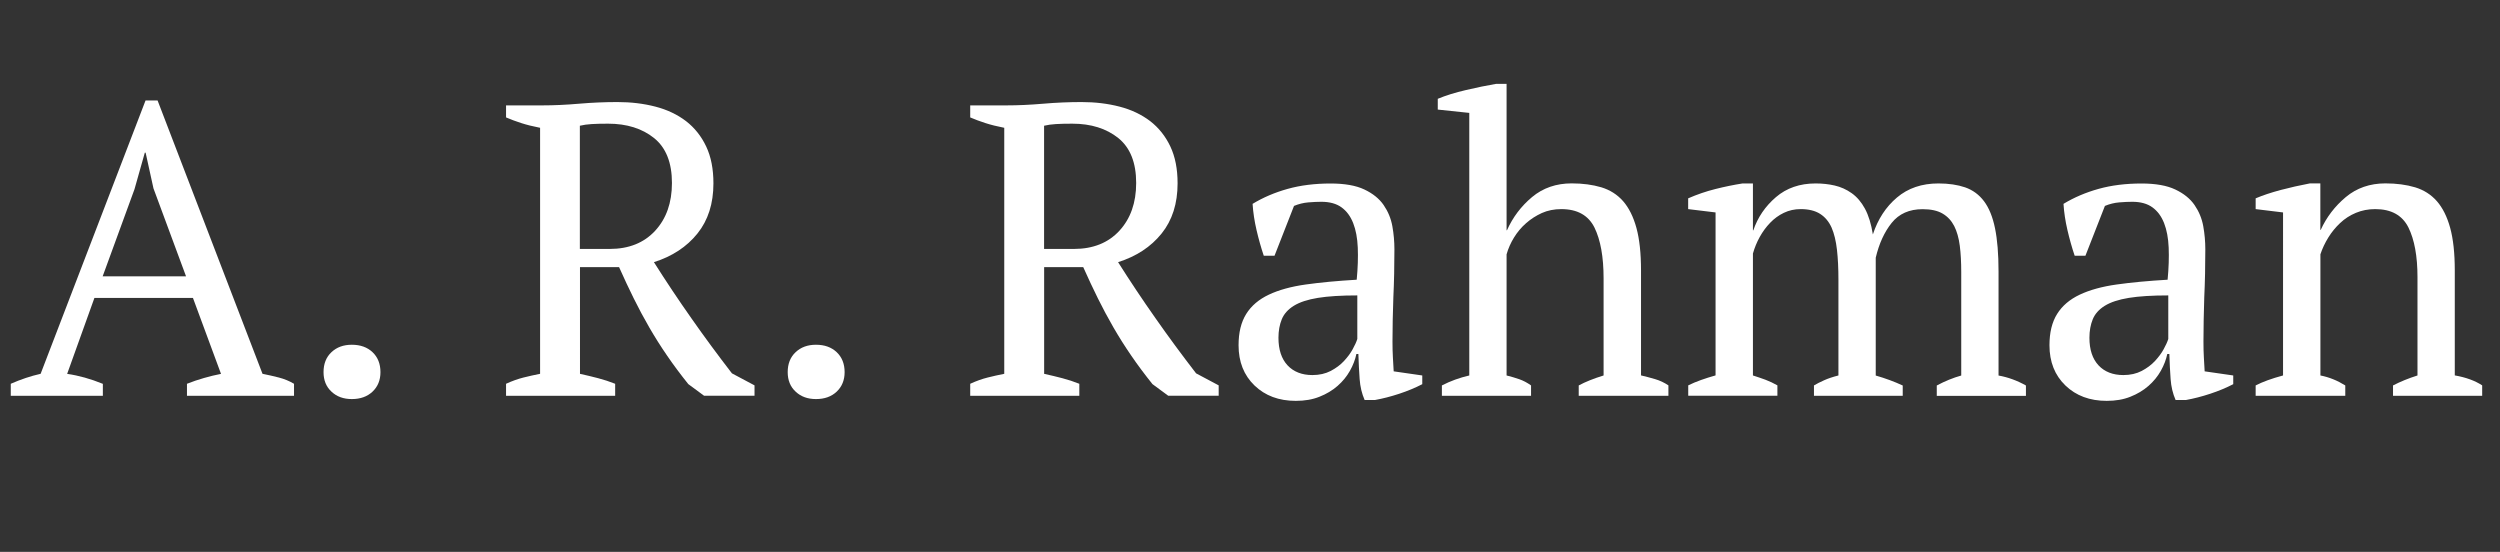
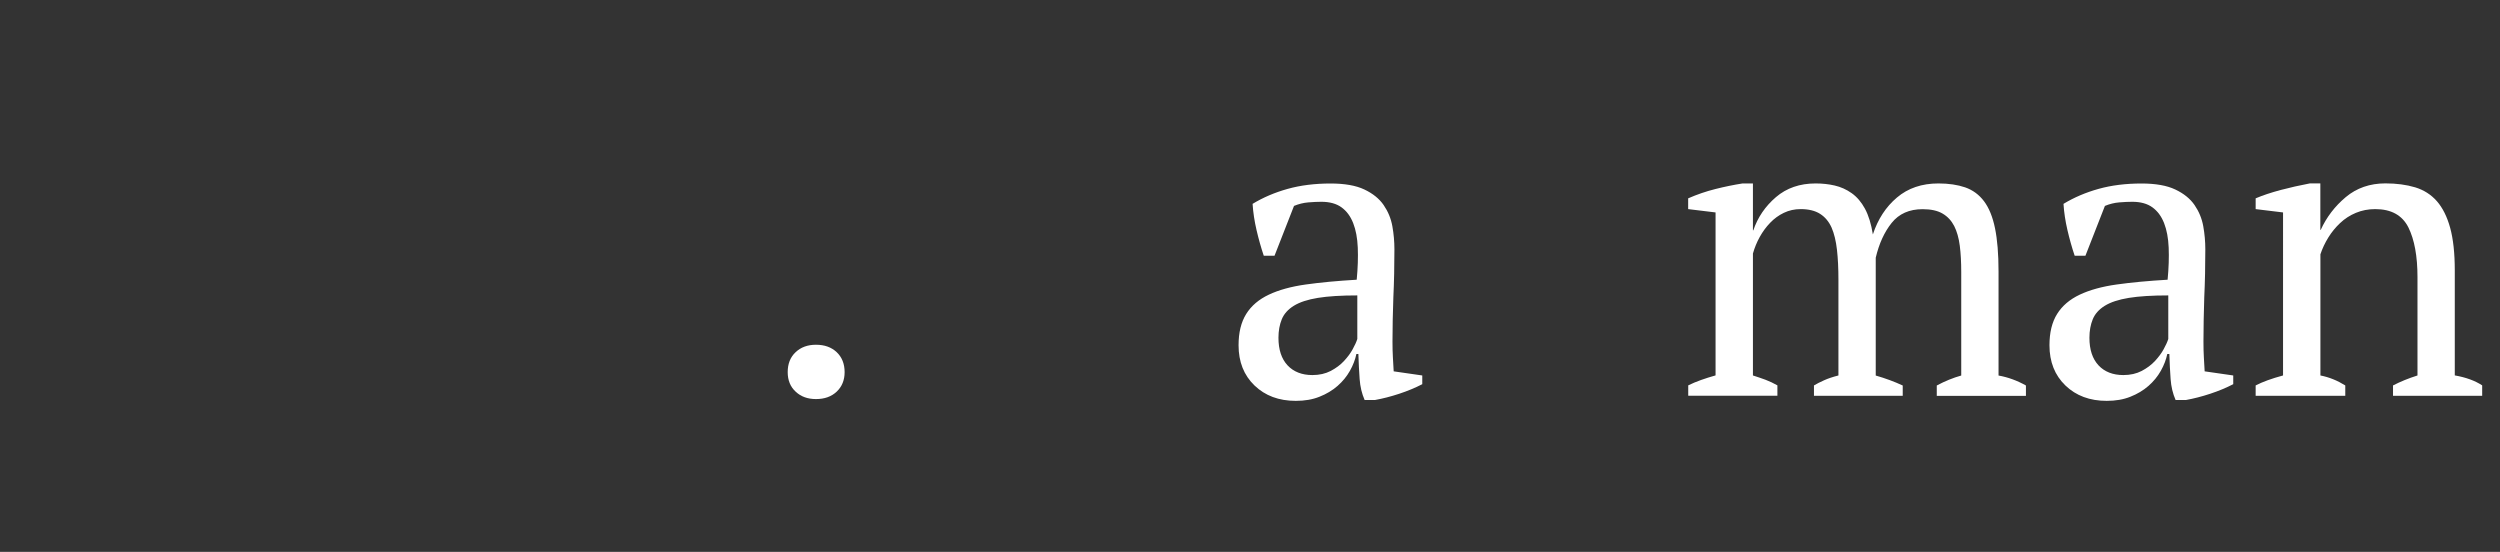
<svg xmlns="http://www.w3.org/2000/svg" id="Layer_1" x="0px" y="0px" viewBox="0 0 376 83" xml:space="preserve">
  <rect x="0" y="0" width="376" height="83" fill="#333333" stroke="none" />
  <g>
-     <path fill="#FFFFFF" d="M15.47,59.53H1.62v-1.81c1.5-0.66,2.99-1.16,4.49-1.5l15.78-41.11h1.81l15.78,41.11  c0.83,0.17,1.65,0.35,2.46,0.56c0.81,0.21,1.57,0.52,2.28,0.94v1.81h-16.1v-1.81c0.83-0.33,1.68-0.62,2.56-0.87  c0.87-0.25,1.73-0.46,2.56-0.62l-4.22-11.42H14.2l-4.1,11.42c1.75,0.25,3.53,0.75,5.37,1.5V59.53z M15.44,41.56h12.54l-4.9-13.23  l-1.18-5.37h-0.12l-1.55,5.49L15.44,41.56z" />
-     <path fill="#FFFFFF" d="M48.66,55.97c0-1.25,0.39-2.25,1.19-3c0.79-0.75,1.81-1.12,3.06-1.12c1.29,0,2.33,0.37,3.12,1.12  c0.79,0.75,1.19,1.75,1.19,3c0,1.21-0.4,2.18-1.19,2.93c-0.79,0.75-1.83,1.12-3.12,1.12c-1.25,0-2.27-0.37-3.06-1.12  C49.05,58.16,48.66,57.18,48.66,55.97z" />
-     <path fill="#FFFFFF" d="M87.21,56.22c0.96,0.21,1.87,0.43,2.75,0.66s1.73,0.51,2.56,0.84v1.81H76.11v-1.81  c0.91-0.42,1.79-0.73,2.62-0.94c0.83-0.21,1.66-0.39,2.5-0.56v-37c-1.08-0.21-2.04-0.45-2.87-0.72c-0.83-0.27-1.58-0.55-2.25-0.84  v-1.81h5.49c1.67,0,3.49-0.08,5.47-0.25c1.98-0.17,3.91-0.25,5.79-0.25c2.04,0,3.95,0.23,5.72,0.69c1.77,0.46,3.3,1.19,4.6,2.18  c1.29,1,2.3,2.27,3.03,3.81c0.73,1.54,1.09,3.39,1.09,5.55c0,3.04-0.8,5.55-2.41,7.55c-1.61,2-3.79,3.43-6.54,4.3  c1.79,2.83,3.66,5.64,5.62,8.42c1.95,2.79,3.99,5.55,6.11,8.3l3.4,1.81v1.56h-7.59l-2.37-1.75c-1.17-1.46-2.23-2.88-3.18-4.27  c-0.96-1.39-1.85-2.81-2.68-4.24c-0.83-1.44-1.61-2.89-2.34-4.37c-0.73-1.48-1.47-3.05-2.21-4.71h-5.88V56.22z M91.45,18.6  c-1,0-1.82,0.02-2.46,0.06c-0.65,0.04-1.24,0.12-1.78,0.25v18.53h4.49c2.87,0,5.15-0.91,6.83-2.73c1.68-1.82,2.53-4.21,2.53-7.19  c0-3.06-0.9-5.31-2.68-6.75C96.59,19.33,94.28,18.6,91.45,18.6z" />
    <path fill="#FFFFFF" d="M118.47,55.97c0-1.25,0.39-2.25,1.19-3c0.79-0.75,1.81-1.12,3.06-1.12c1.29,0,2.33,0.37,3.12,1.12  c0.79,0.75,1.19,1.75,1.19,3c0,1.21-0.4,2.18-1.19,2.93c-0.79,0.75-1.83,1.12-3.12,1.12c-1.25,0-2.27-0.37-3.06-1.12  C118.86,58.16,118.47,57.18,118.47,55.97z" />
-     <path fill="#FFFFFF" d="M157.02,56.22c0.96,0.21,1.87,0.43,2.75,0.66s1.73,0.51,2.56,0.84v1.81h-16.41v-1.81  c0.91-0.42,1.79-0.73,2.62-0.94c0.83-0.21,1.66-0.39,2.5-0.56v-37c-1.08-0.21-2.04-0.45-2.87-0.72c-0.83-0.27-1.58-0.55-2.25-0.84  v-1.81h5.49c1.67,0,3.49-0.08,5.47-0.25c1.98-0.17,3.91-0.25,5.79-0.25c2.04,0,3.95,0.23,5.72,0.69c1.77,0.46,3.3,1.19,4.6,2.18  c1.29,1,2.3,2.27,3.03,3.81c0.73,1.54,1.09,3.39,1.09,5.55c0,3.04-0.8,5.55-2.41,7.55c-1.61,2-3.79,3.43-6.54,4.3  c1.79,2.83,3.66,5.64,5.62,8.42c1.95,2.79,3.99,5.55,6.11,8.3l3.4,1.81v1.56h-7.59l-2.37-1.75c-1.17-1.46-2.23-2.88-3.18-4.27  c-0.96-1.39-1.85-2.81-2.68-4.24c-0.83-1.44-1.61-2.89-2.34-4.37c-0.73-1.48-1.47-3.05-2.21-4.71h-5.88V56.22z M161.27,18.6  c-1,0-1.82,0.02-2.46,0.06c-0.65,0.04-1.24,0.12-1.78,0.25v18.53h4.49c2.87,0,5.15-0.91,6.83-2.73c1.68-1.82,2.53-4.21,2.53-7.19  c0-3.06-0.9-5.31-2.68-6.75C166.4,19.33,164.1,18.6,161.27,18.6z" />
    <path fill="#FFFFFF" d="M209.43,51.36c0,0.92,0.02,1.71,0.06,2.37c0.04,0.67,0.08,1.37,0.12,2.12l4.3,0.62v1.31  c-1.04,0.54-2.19,1.02-3.46,1.44c-1.27,0.42-2.49,0.73-3.65,0.94h-1.56c-0.42-0.96-0.67-2.01-0.75-3.15  c-0.08-1.14-0.15-2.4-0.19-3.77H204c-0.17,0.83-0.49,1.67-0.97,2.53c-0.48,0.85-1.1,1.61-1.87,2.28c-0.77,0.67-1.67,1.21-2.71,1.62  c-1.04,0.42-2.23,0.62-3.56,0.62c-2.54,0-4.61-0.77-6.21-2.31c-1.6-1.54-2.4-3.56-2.4-6.05c0-1.91,0.38-3.48,1.15-4.71  s1.9-2.19,3.4-2.9c1.5-0.71,3.35-1.22,5.55-1.53c2.2-0.31,4.76-0.55,7.67-0.72c0.17-1.79,0.22-3.4,0.16-4.83  c-0.06-1.44-0.29-2.66-0.69-3.68c-0.4-1.02-0.98-1.81-1.75-2.37s-1.78-0.84-3.03-0.84c-0.58,0-1.24,0.03-1.97,0.09  s-1.45,0.24-2.15,0.53l-2.93,7.49h-1.62c-0.42-1.25-0.78-2.54-1.09-3.87c-0.31-1.33-0.51-2.64-0.59-3.93  c1.58-0.96,3.34-1.71,5.27-2.25c1.93-0.54,4.09-0.81,6.46-0.81c2.12,0,3.82,0.3,5.08,0.9c1.27,0.6,2.24,1.38,2.9,2.34  c0.66,0.96,1.1,2.02,1.31,3.18c0.21,1.17,0.31,2.33,0.31,3.49c0,2.5-0.05,4.9-0.16,7.21C209.48,47.02,209.43,49.24,209.43,51.36z   M197.39,56.41c1.04,0,1.96-0.21,2.75-0.62c0.79-0.42,1.46-0.91,2-1.5c0.54-0.58,0.98-1.17,1.31-1.78c0.33-0.6,0.56-1.11,0.69-1.53  v-6.55c-2.41,0-4.39,0.12-5.93,0.37c-1.54,0.25-2.75,0.65-3.62,1.19c-0.87,0.54-1.48,1.22-1.81,2.03c-0.33,0.81-0.5,1.74-0.5,2.78  c0,1.79,0.46,3.17,1.37,4.15C194.56,55.92,195.81,56.41,197.39,56.41z" />
-     <path fill="#FFFFFF" d="M250.92,59.53h-13.48v-1.56c1-0.54,2.25-1.04,3.74-1.5v-14.6c0-3.24-0.46-5.79-1.37-7.64  c-0.92-1.85-2.58-2.78-4.99-2.78c-1.08,0-2.06,0.2-2.93,0.59c-0.87,0.4-1.66,0.9-2.37,1.53c-0.71,0.62-1.31,1.34-1.81,2.15  c-0.5,0.81-0.87,1.65-1.12,2.53v18.22c0.67,0.17,1.3,0.35,1.9,0.56c0.6,0.21,1.2,0.52,1.78,0.94v1.56h-13.41v-1.56  c1.29-0.67,2.66-1.16,4.12-1.5V16.98l-4.74-0.5v-1.62c1.21-0.5,2.61-0.94,4.21-1.31c1.6-0.38,3.13-0.69,4.58-0.94h1.56v22.02h0.06  c0.87-1.95,2.13-3.62,3.77-4.99c1.64-1.37,3.63-2.06,5.96-2.06c1.66,0,3.15,0.2,4.46,0.59c1.31,0.4,2.4,1.09,3.28,2.09  c0.87,1,1.54,2.34,2,4.02c0.46,1.68,0.69,3.82,0.69,6.39v15.79c0.71,0.17,1.41,0.35,2.12,0.56c0.71,0.21,1.37,0.52,2,0.94V59.53z" />
    <path fill="#FFFFFF" d="M286.17,59.53h-13.35v-1.56c0.42-0.25,0.92-0.51,1.53-0.78c0.6-0.27,1.32-0.51,2.15-0.72V42.06  c0-1.66-0.07-3.16-0.22-4.49c-0.15-1.33-0.42-2.44-0.81-3.34c-0.4-0.89-0.97-1.58-1.72-2.06c-0.75-0.48-1.73-0.72-2.93-0.72  c-0.92,0-1.76,0.19-2.53,0.56s-1.46,0.87-2.06,1.5c-0.6,0.62-1.12,1.33-1.56,2.12c-0.44,0.79-0.78,1.62-1.03,2.5v18.34  c0.66,0.21,1.3,0.43,1.9,0.65c0.6,0.23,1.2,0.51,1.78,0.84v1.56h-13.41v-1.56c0.58-0.29,1.23-0.56,1.93-0.81  c0.71-0.25,1.43-0.48,2.18-0.69V31.95l-4.12-0.5v-1.62c1.33-0.58,2.69-1.05,4.09-1.4c1.39-0.35,2.75-0.63,4.09-0.84h1.56v7.05h0.06  c0.66-1.95,1.8-3.62,3.4-4.99c1.6-1.37,3.59-2.06,5.96-2.06c1,0,1.96,0.1,2.87,0.31s1.77,0.59,2.56,1.15  c0.79,0.56,1.46,1.34,2,2.34c0.54,1,0.94,2.29,1.19,3.87c0.75-2.29,1.95-4.14,3.62-5.55c1.66-1.41,3.74-2.12,6.24-2.12  c1.54,0,2.88,0.2,4.02,0.59c1.14,0.4,2.09,1.09,2.84,2.09c0.75,1,1.3,2.35,1.65,4.06c0.35,1.71,0.53,3.87,0.53,6.49v15.66  c1.41,0.25,2.79,0.75,4.12,1.5v1.56h-13.41v-1.56c1.25-0.67,2.47-1.16,3.68-1.5V40.94c0-1.5-0.07-2.83-0.22-3.99  c-0.15-1.16-0.43-2.15-0.84-2.96c-0.42-0.81-1-1.43-1.75-1.87c-0.75-0.44-1.75-0.66-3-0.66c-2,0-3.55,0.69-4.65,2.06  c-1.1,1.37-1.9,3.12-2.4,5.24v17.72c1.46,0.42,2.81,0.92,4.06,1.5V59.53z" />
    <path fill="#FFFFFF" d="M331.4,51.36c0,0.92,0.02,1.71,0.06,2.37c0.04,0.67,0.08,1.37,0.12,2.12l4.3,0.62v1.31  c-1.04,0.54-2.19,1.02-3.46,1.44c-1.27,0.42-2.49,0.73-3.65,0.94h-1.56c-0.42-0.96-0.67-2.01-0.75-3.15  c-0.08-1.14-0.15-2.4-0.19-3.77h-0.31c-0.17,0.83-0.49,1.67-0.97,2.53c-0.48,0.85-1.1,1.61-1.87,2.28  c-0.77,0.67-1.67,1.21-2.71,1.62c-1.04,0.42-2.23,0.62-3.56,0.62c-2.54,0-4.61-0.77-6.21-2.31c-1.6-1.54-2.4-3.56-2.4-6.05  c0-1.91,0.38-3.48,1.15-4.71s1.9-2.19,3.4-2.9c1.5-0.71,3.35-1.22,5.55-1.53c2.2-0.31,4.76-0.55,7.67-0.72  c0.17-1.79,0.22-3.4,0.16-4.83c-0.06-1.44-0.29-2.66-0.69-3.68c-0.4-1.02-0.98-1.81-1.75-2.37s-1.78-0.84-3.03-0.84  c-0.58,0-1.24,0.03-1.97,0.09s-1.45,0.24-2.15,0.53l-2.93,7.49h-1.62c-0.42-1.25-0.78-2.54-1.09-3.87  c-0.31-1.33-0.51-2.64-0.59-3.93c1.58-0.96,3.34-1.71,5.27-2.25c1.93-0.54,4.09-0.81,6.46-0.81c2.12,0,3.82,0.3,5.08,0.9  c1.27,0.6,2.24,1.38,2.9,2.34c0.66,0.96,1.1,2.02,1.31,3.18c0.21,1.17,0.31,2.33,0.31,3.49c0,2.5-0.05,4.9-0.16,7.21  C331.45,47.02,331.4,49.24,331.4,51.36z M319.36,56.41c1.04,0,1.96-0.21,2.75-0.62c0.79-0.42,1.46-0.91,2-1.5  c0.54-0.58,0.98-1.17,1.31-1.78c0.33-0.6,0.56-1.11,0.69-1.53v-6.55c-2.41,0-4.39,0.12-5.93,0.37c-1.54,0.25-2.75,0.65-3.62,1.19  c-0.87,0.54-1.48,1.22-1.81,2.03c-0.33,0.81-0.5,1.74-0.5,2.78c0,1.79,0.46,3.17,1.37,4.15C316.53,55.92,317.78,56.41,319.36,56.41  z" />
    <path fill="#FFFFFF" d="M373.32,59.53h-13.41v-1.56c1.12-0.58,2.35-1.08,3.68-1.5V41.69c0-3.16-0.46-5.66-1.37-7.49  c-0.92-1.83-2.58-2.75-4.99-2.75c-1.04,0-2.01,0.19-2.9,0.56c-0.89,0.37-1.68,0.88-2.37,1.53c-0.69,0.65-1.28,1.37-1.78,2.18  c-0.5,0.81-0.9,1.65-1.19,2.53v18.22c1.29,0.25,2.54,0.75,3.74,1.5v1.56h-13.48v-1.56c1.04-0.54,2.41-1.04,4.12-1.5V31.95  l-4.12-0.5v-1.62c1.08-0.46,2.33-0.87,3.74-1.25c1.41-0.37,2.89-0.71,4.43-1h1.56v6.99h0.06c0.87-1.91,2.13-3.56,3.77-4.93  c1.64-1.37,3.63-2.06,5.96-2.06c1.66,0,3.15,0.2,4.46,0.59c1.31,0.4,2.4,1.09,3.28,2.09c0.87,1,1.54,2.34,2,4.02  c0.46,1.68,0.69,3.82,0.69,6.39v15.79c1.66,0.29,3.04,0.79,4.12,1.5V59.53z" />
  </g>
</svg>